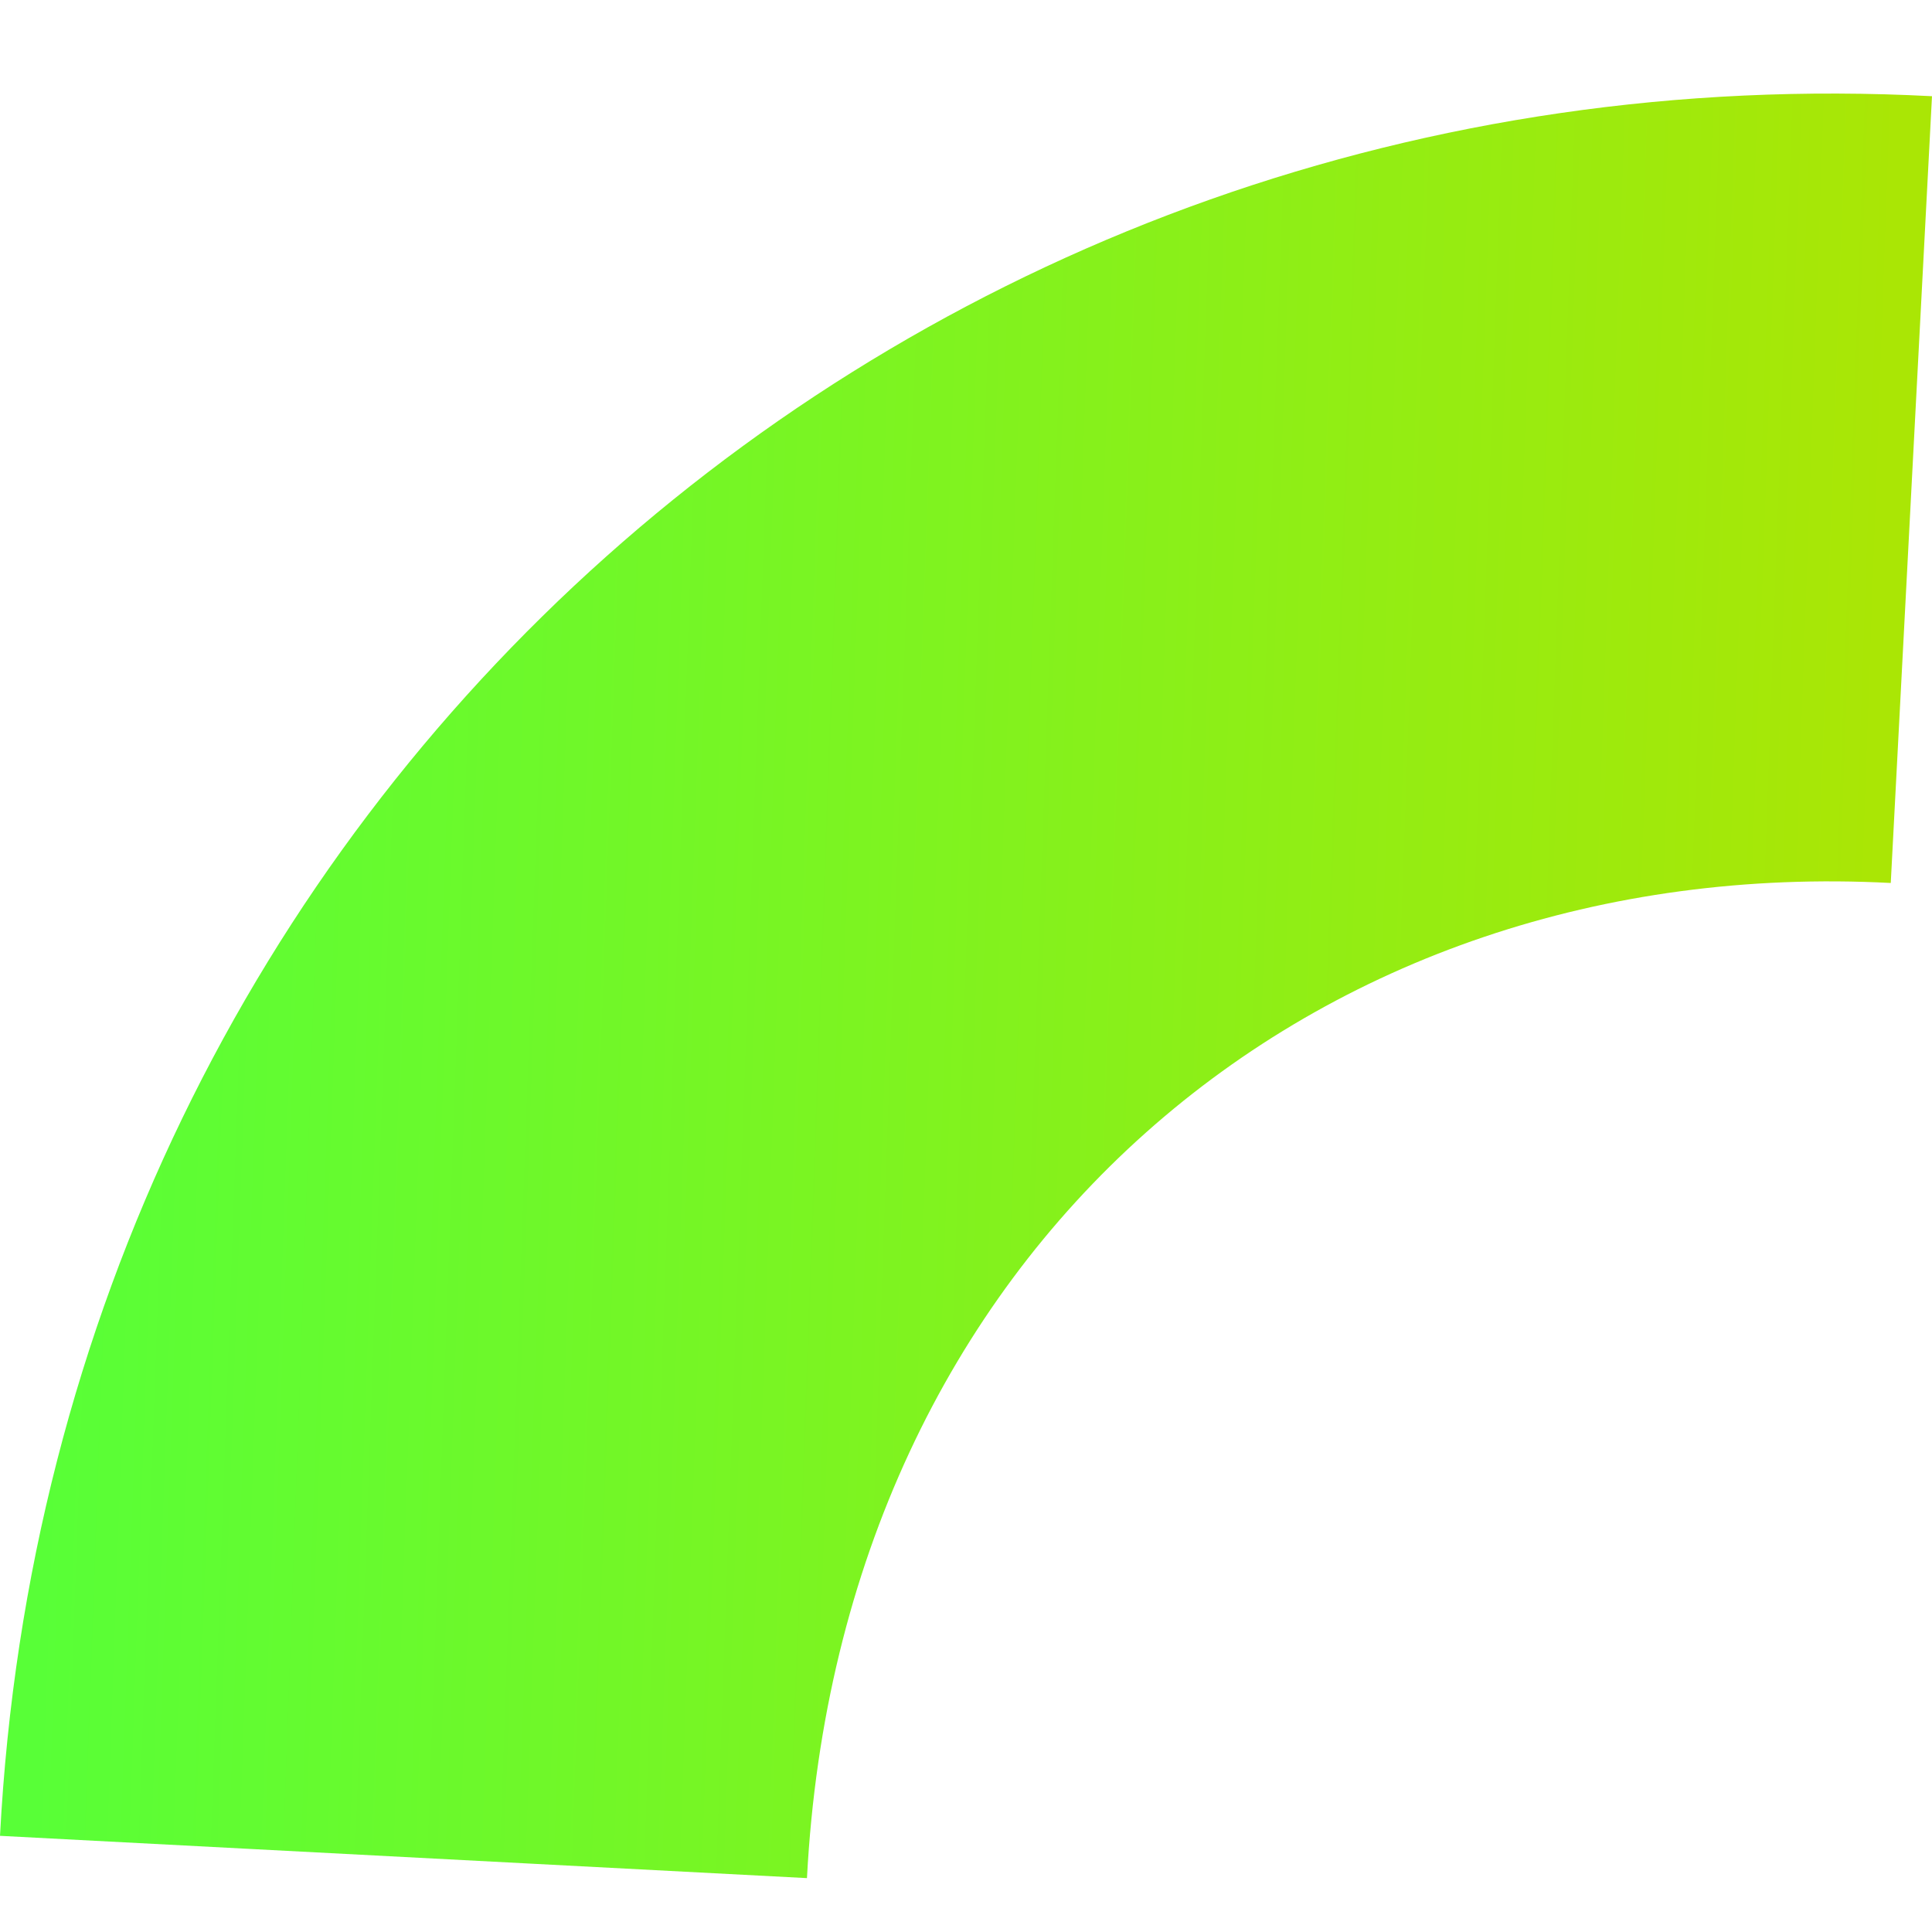
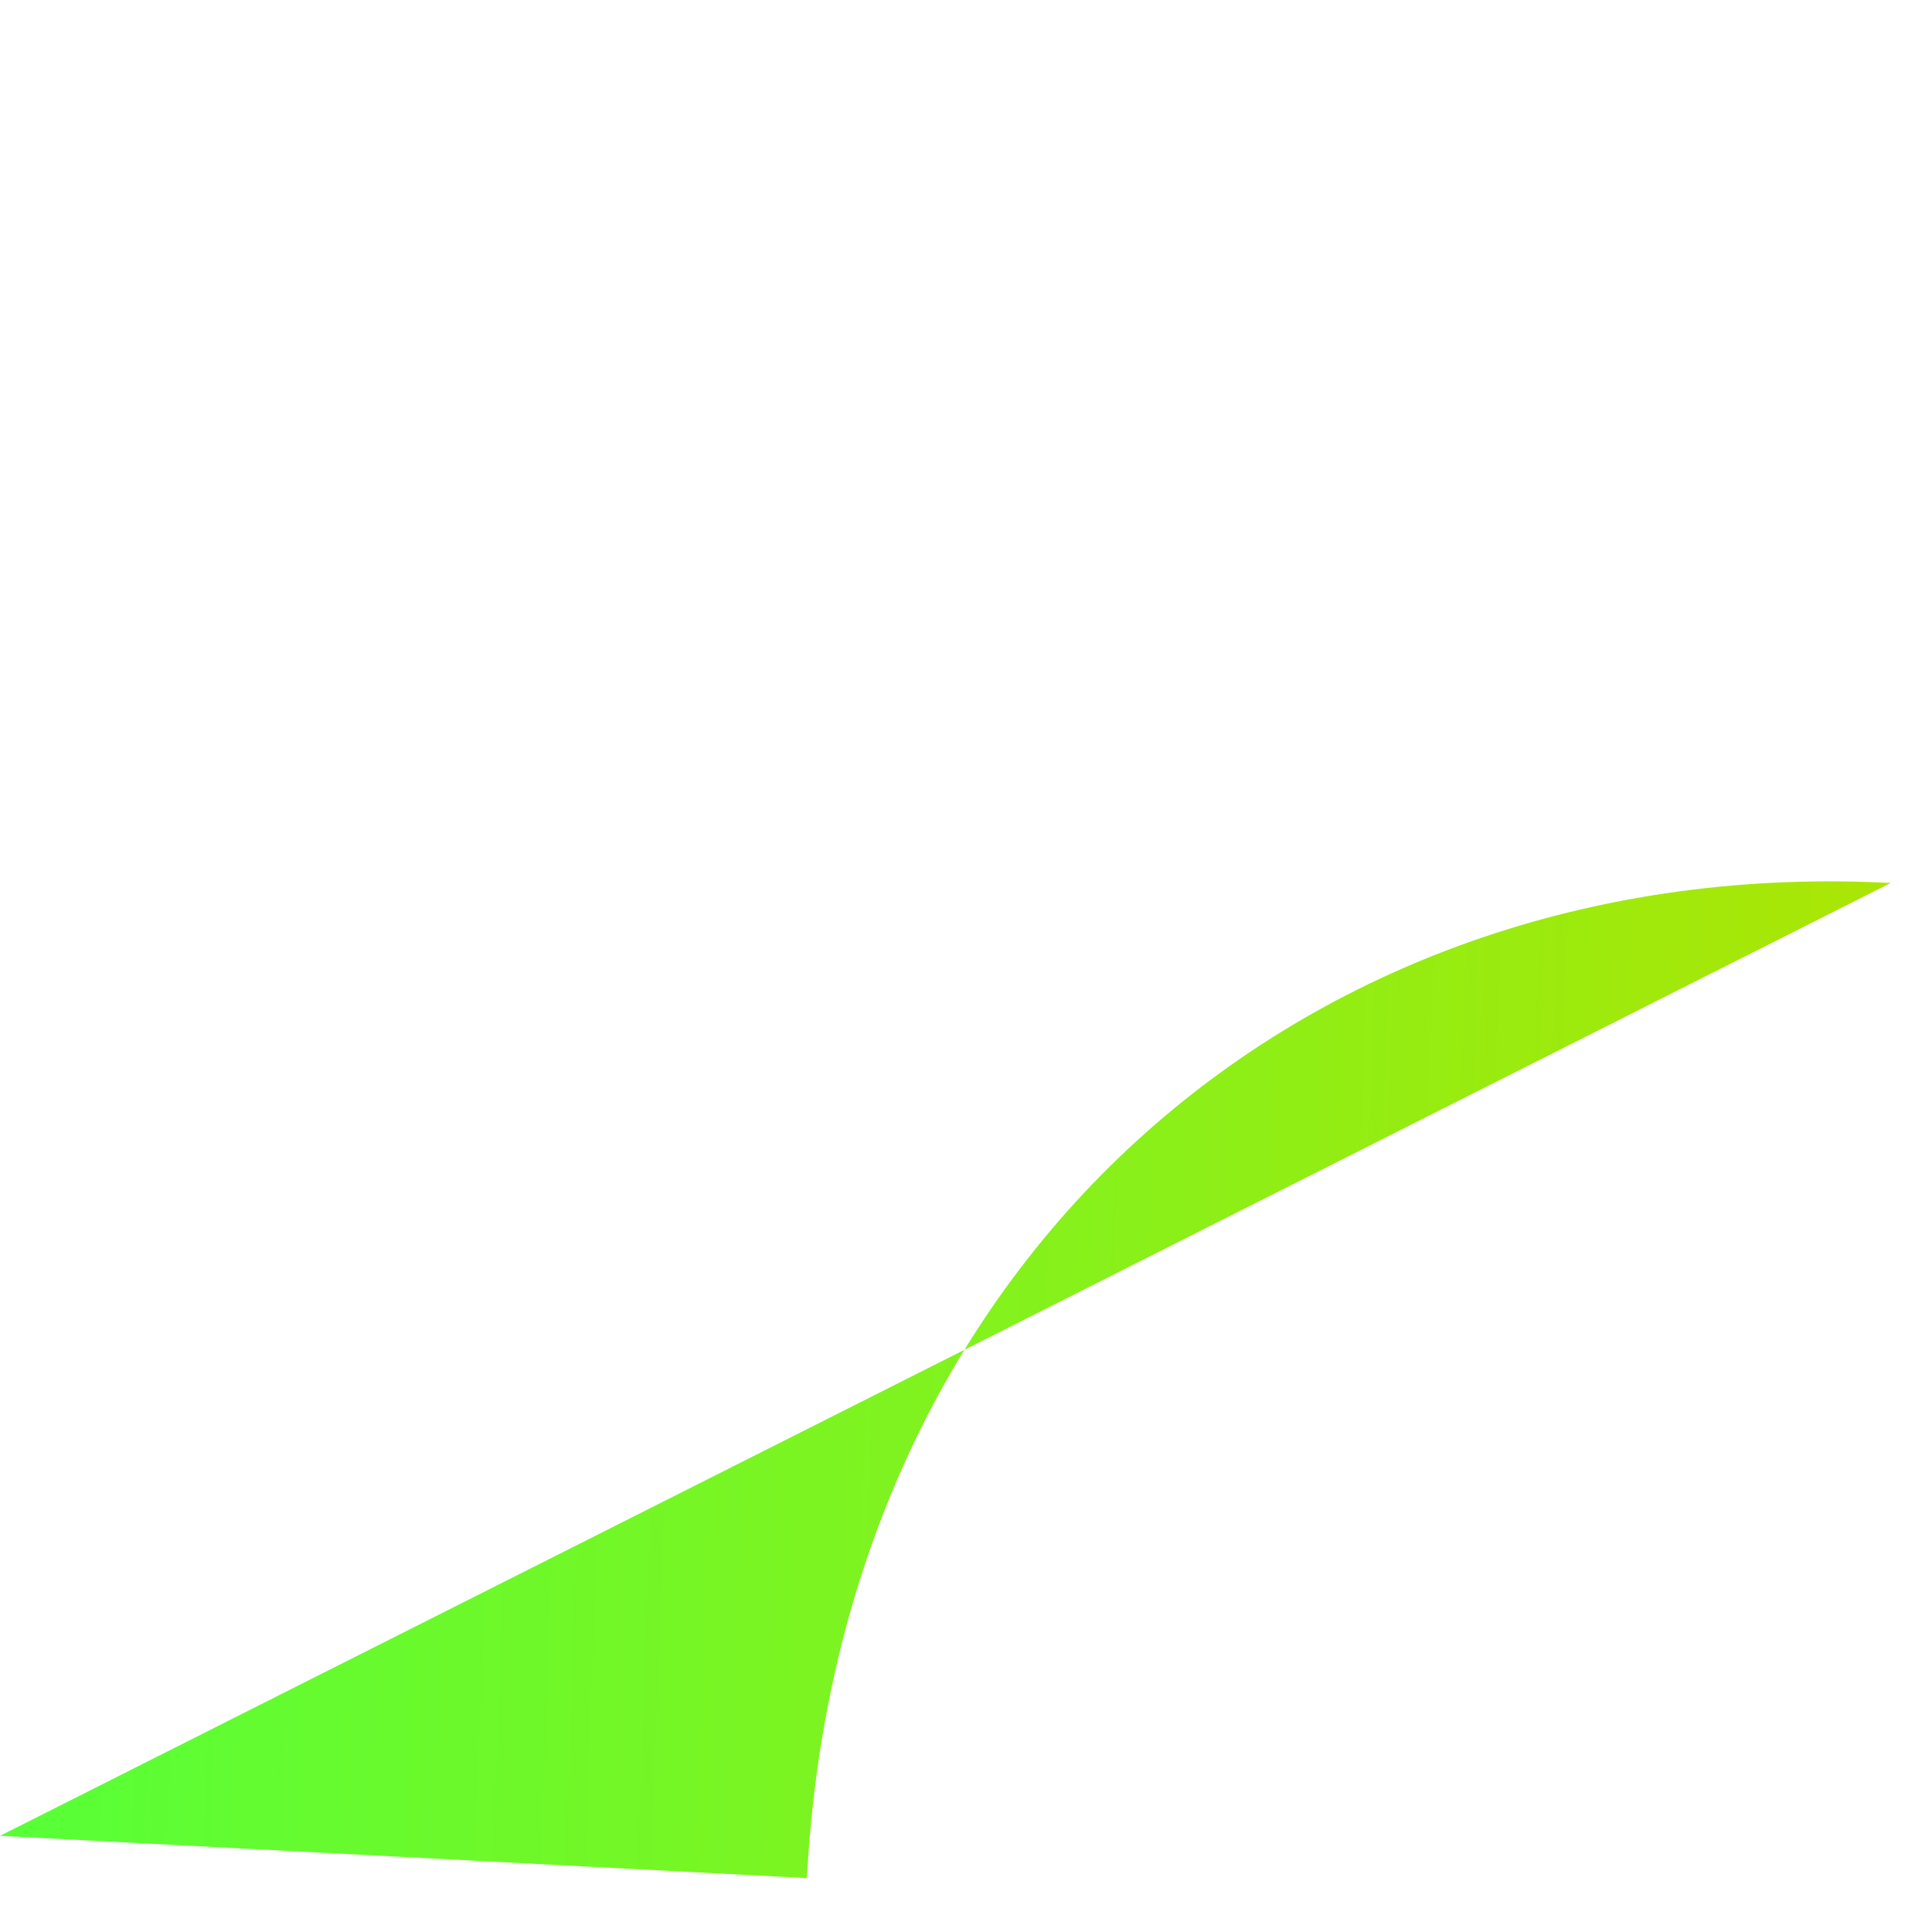
<svg xmlns="http://www.w3.org/2000/svg" width="102.204" height="102.206" viewBox="0 0 102.204 102.206">
  <defs>
    <linearGradient id="linear-gradient" x1="0.5" x2="0.5" y2="1" gradientUnits="objectBoundingBox">
      <stop offset="0" stop-color="#58ff37" />
      <stop offset="1" stop-color="#aae605" />
    </linearGradient>
  </defs>
  <g id="Group_198" data-name="Group 198" transform="translate(-595.598 65.57) rotate(-87)">
-     <path id="Path_2629" data-name="Path 2629" d="M55.24,693.68c0-30.457-22.174-54.5-55.572-54.5V596.433c55.037,0,97.25,43.546,97.25,97.247Z" fill="url(#linear-gradient)" />
+     <path id="Path_2629" data-name="Path 2629" d="M55.24,693.68c0-30.457-22.174-54.5-55.572-54.5V596.433Z" fill="url(#linear-gradient)" />
  </g>
</svg>